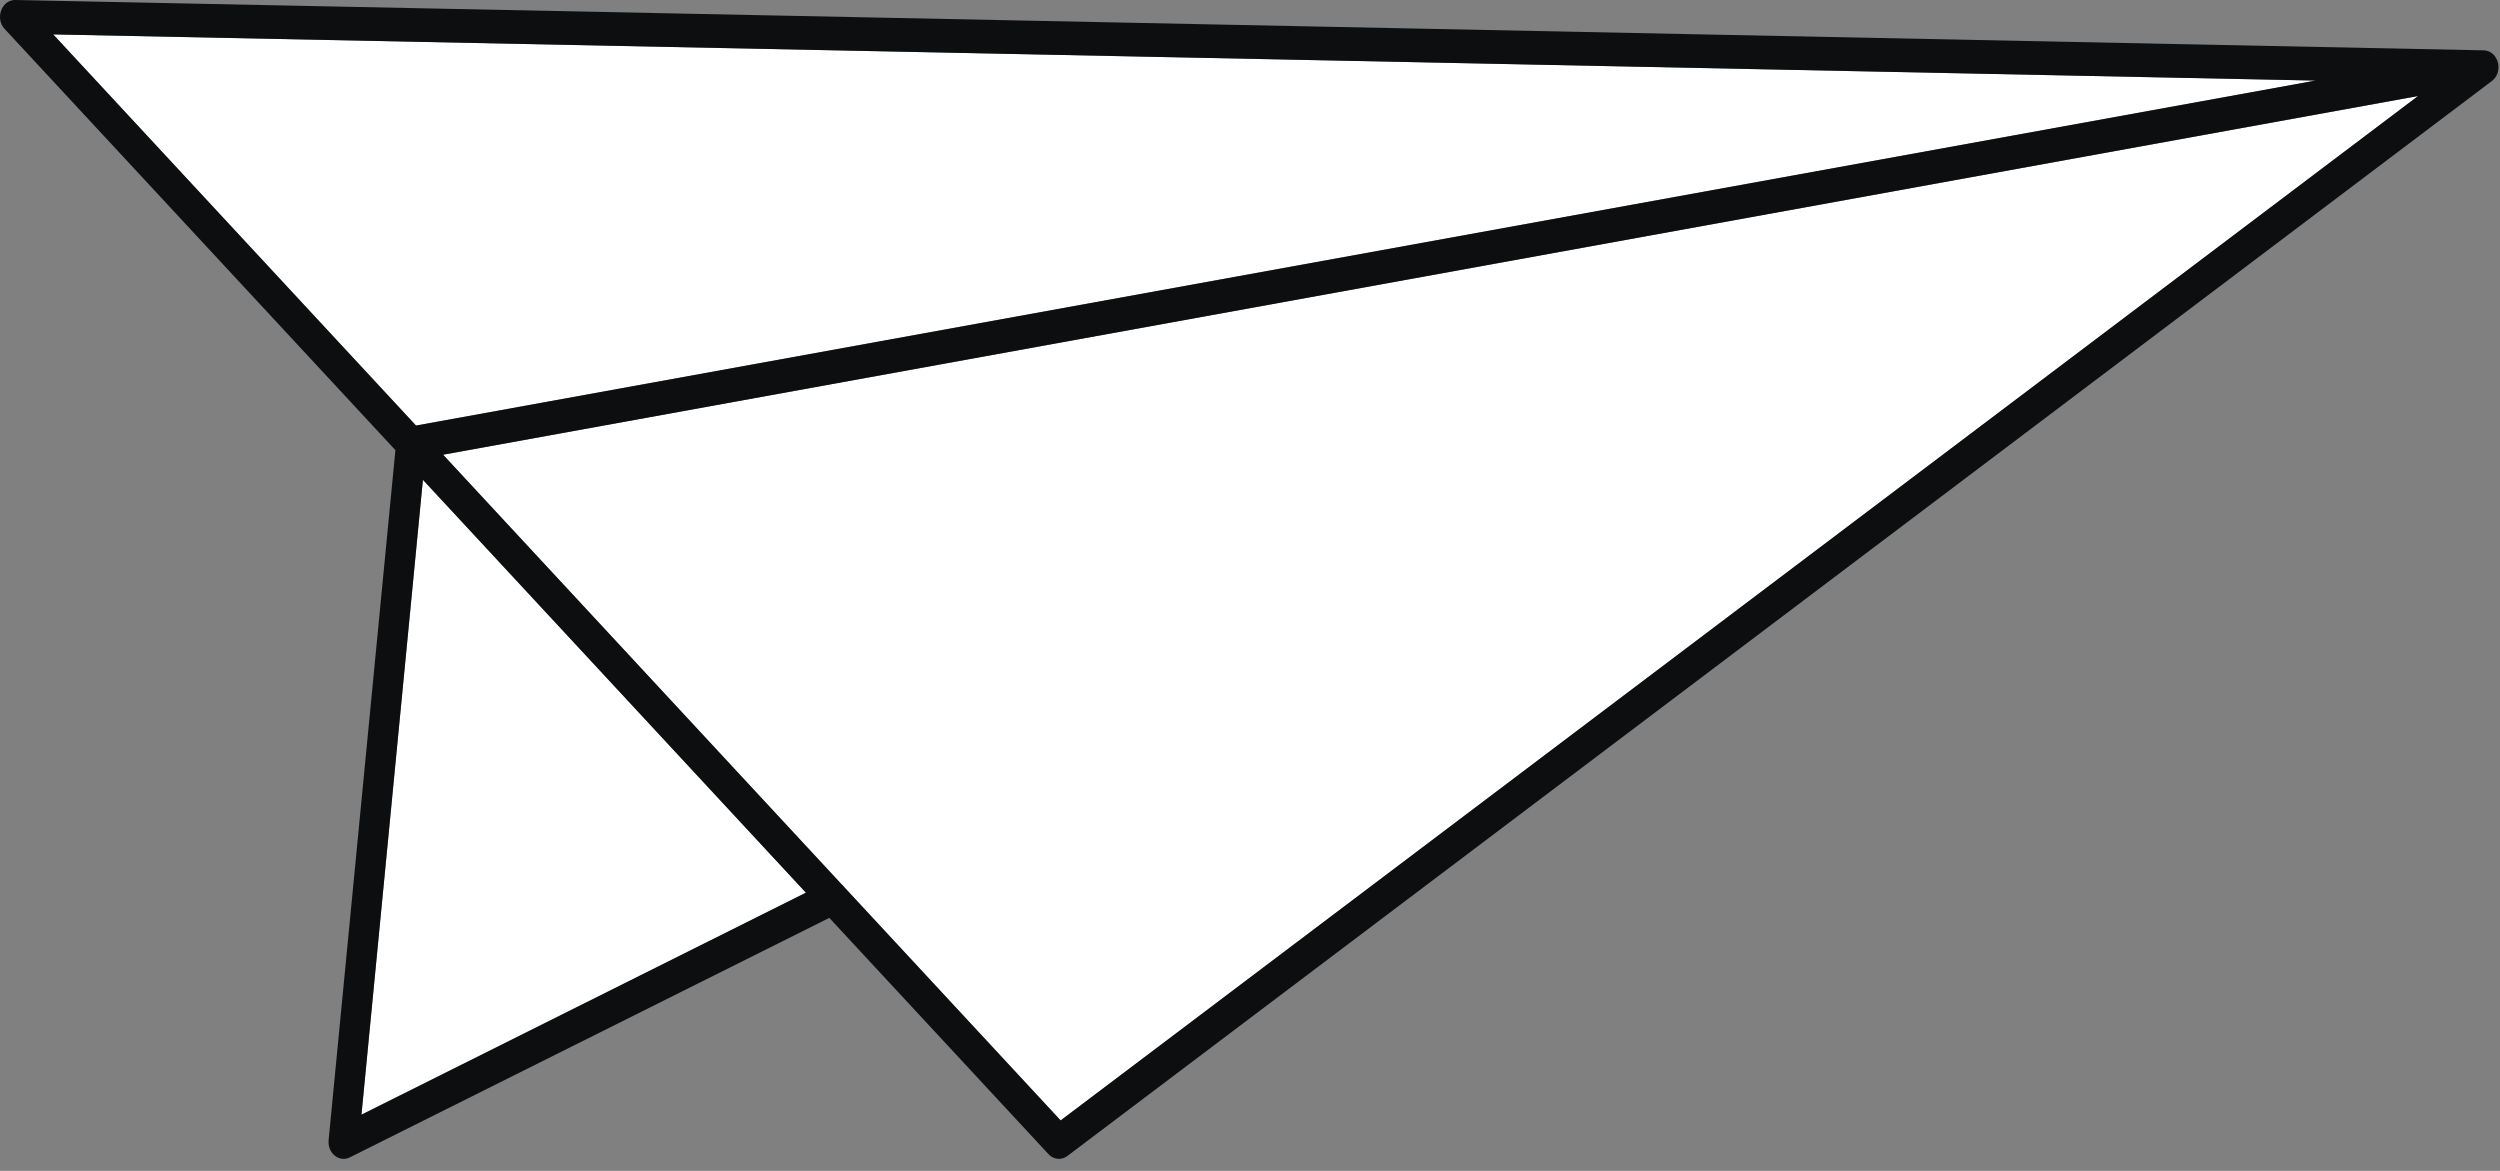
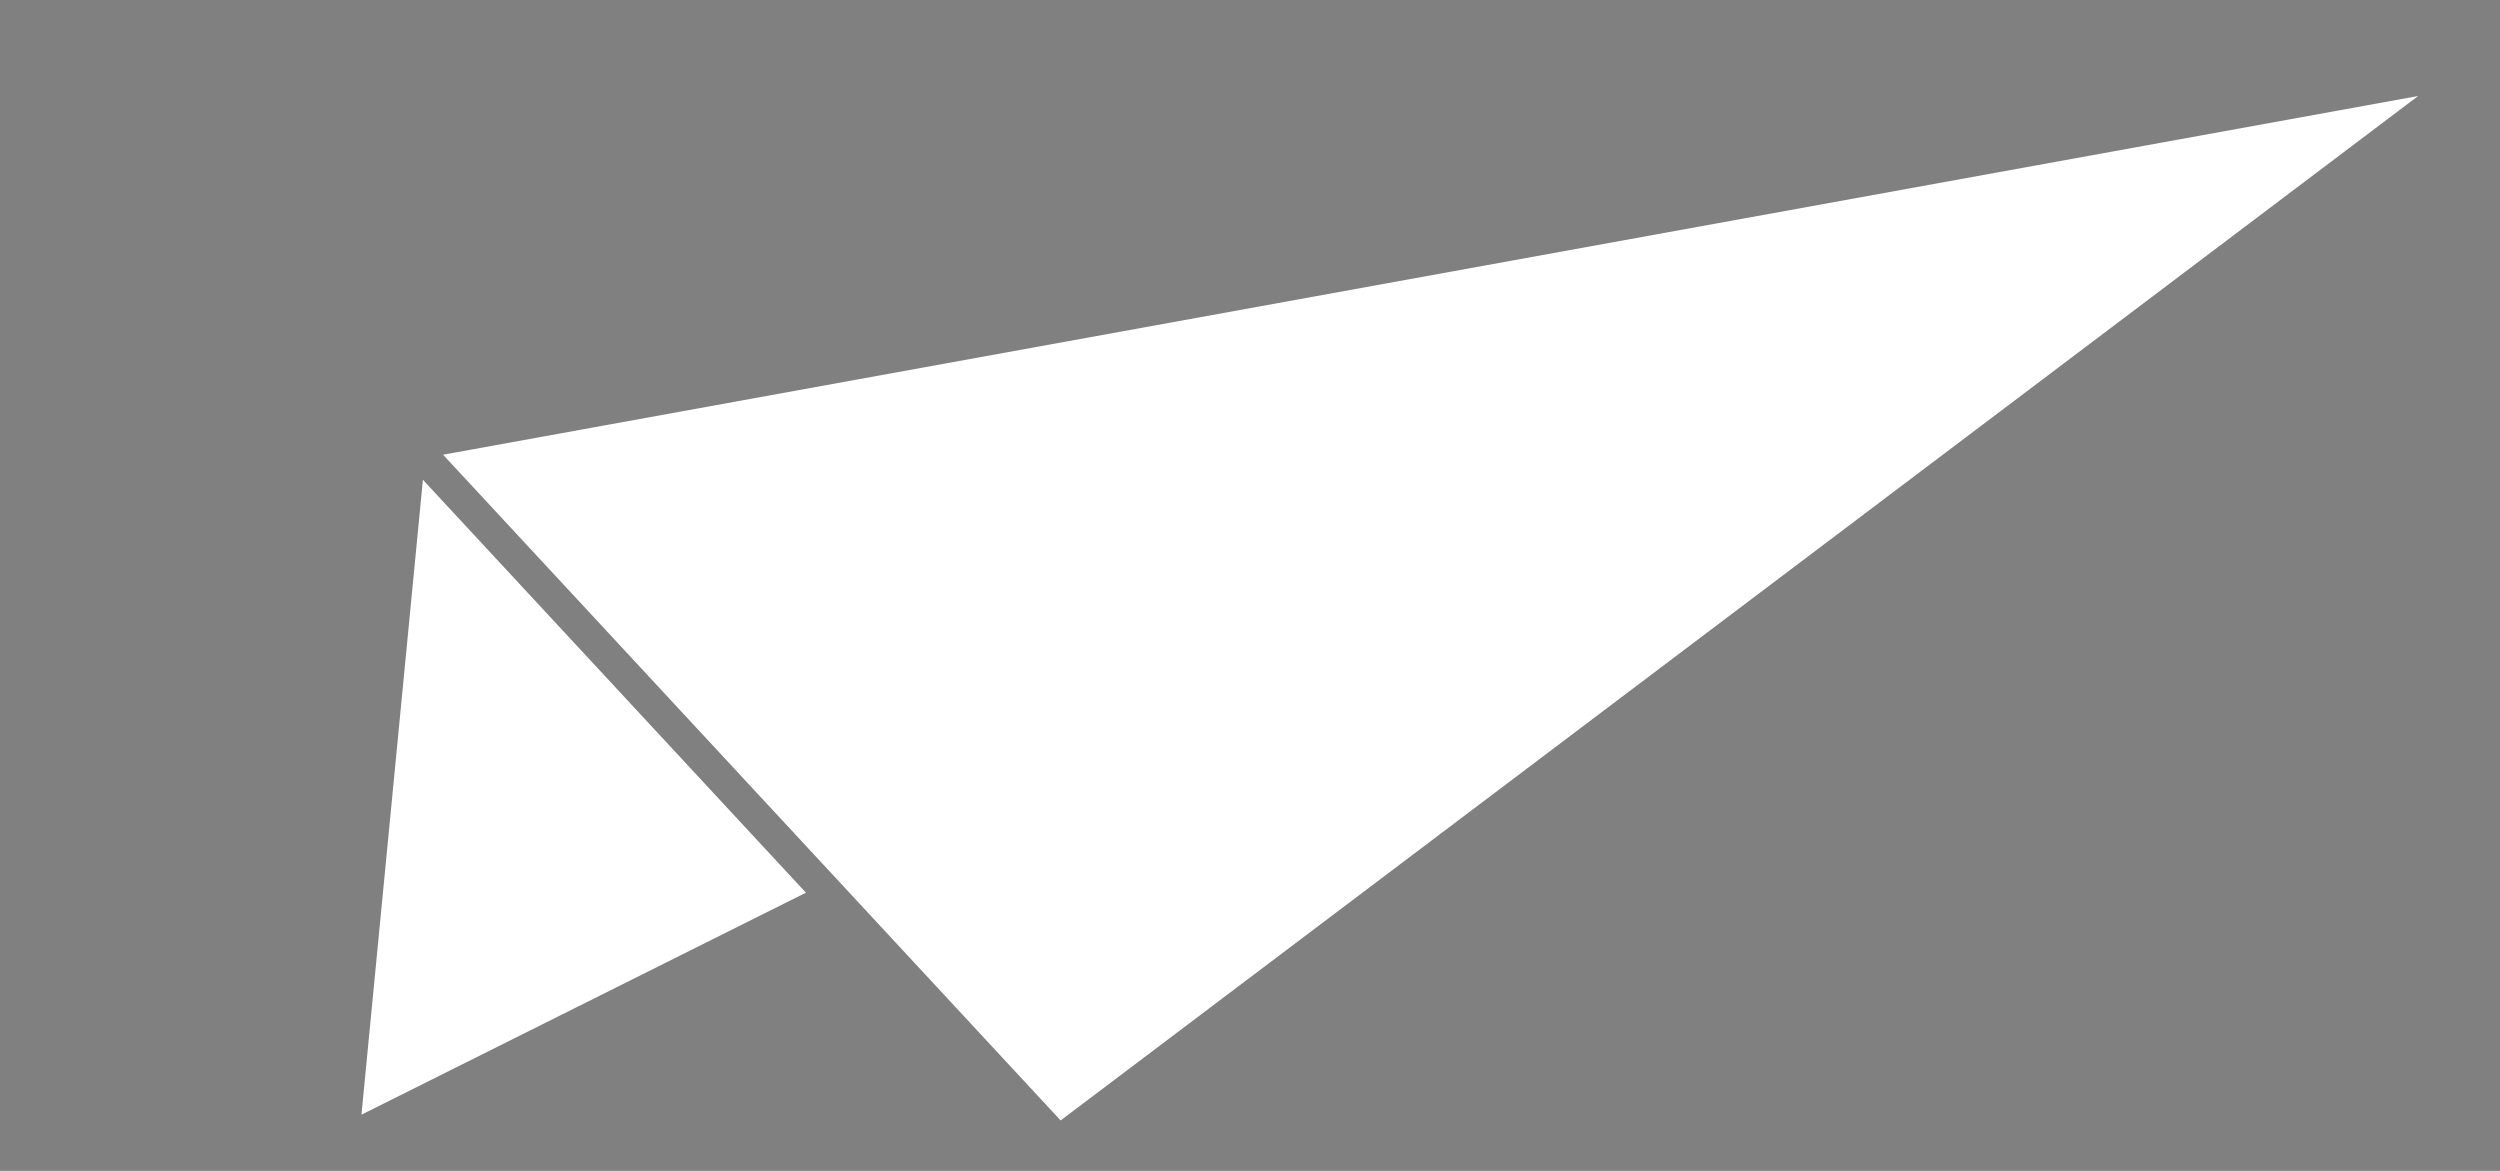
<svg xmlns="http://www.w3.org/2000/svg" width="79" height="37" viewBox="0 0 79 37" fill="none">
  <rect x="0" y="0" width="79" height="37" fill="#808080" stroke="none" />
-   <path fill-rule="evenodd" clip-rule="evenodd" d="M76.413 3.034L33.516 35.406L26.686 28.042C26.667 28.016 26.647 27.992 26.625 27.971L26.591 27.94L14.001 14.369L76.413 3.034ZM13.364 15.161L25.467 28.209L11.422 35.224L13.364 15.161ZM1.68 1.087L73.173 2.546L13.146 13.447L1.68 1.087Z" fill="white" />
-   <path fill-rule="evenodd" clip-rule="evenodd" d="M0.44 0.001L0.487 0L78.504 1.591V1.591C78.692 1.604 78.83 1.725 78.9 1.883L78.914 1.917V1.917L78.932 1.975V1.975L78.94 2.012V2.012L78.945 2.045C78.971 2.232 78.911 2.434 78.741 2.562L33.73 36.528C33.557 36.658 33.331 36.648 33.17 36.508L33.131 36.47L26.206 29.005L11.054 36.573C10.732 36.734 10.376 36.463 10.382 36.081L10.384 36.031L12.495 14.225L0.146 0.914C-0.153 0.591 0.038 0.034 0.44 0.001ZM76.412 3.034L14.001 14.369L26.59 27.94C26.626 27.969 26.658 28.003 26.686 28.042L33.516 35.406L76.412 3.034ZM13.364 15.162L11.422 35.224L25.467 28.209L13.364 15.162ZM1.68 1.087L13.146 13.448L73.173 2.546L1.68 1.087Z" fill="#0D0E10" />
+   <path fill-rule="evenodd" clip-rule="evenodd" d="M76.413 3.034L33.516 35.406L26.686 28.042C26.667 28.016 26.647 27.992 26.625 27.971L26.591 27.94L14.001 14.369L76.413 3.034ZM13.364 15.161L25.467 28.209L11.422 35.224L13.364 15.161ZM1.68 1.087L13.146 13.447L1.68 1.087Z" fill="white" />
</svg>